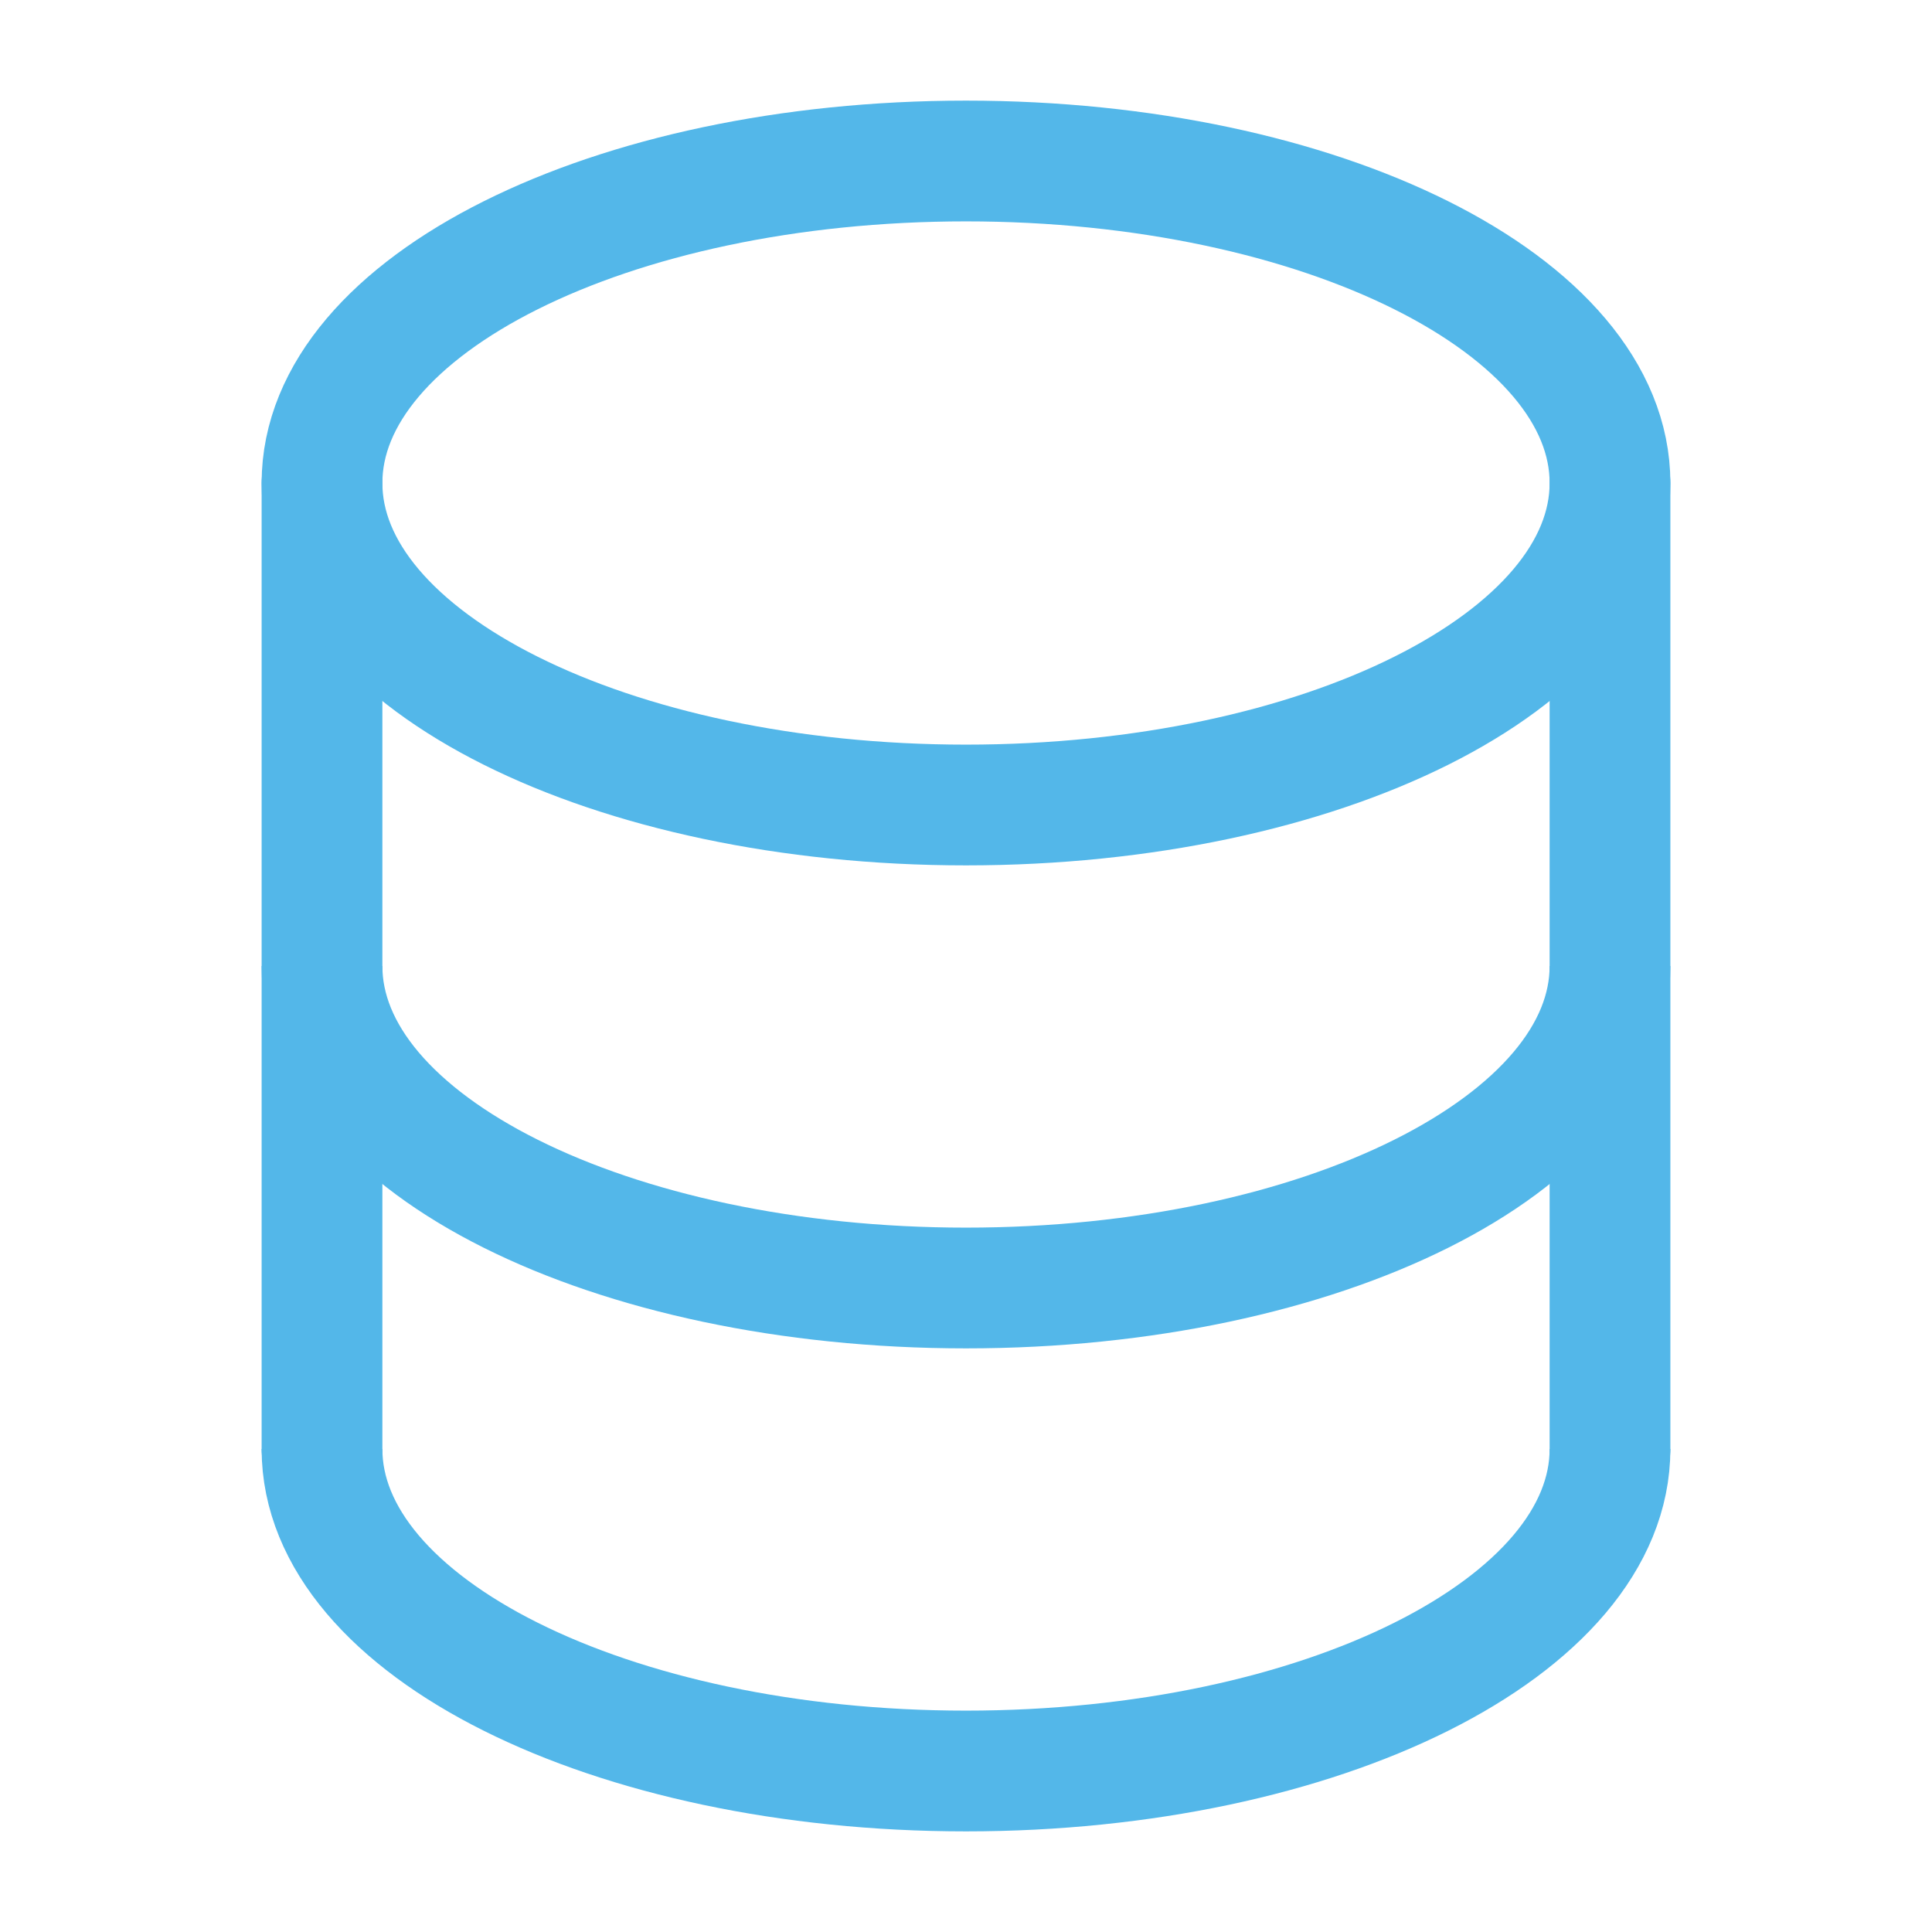
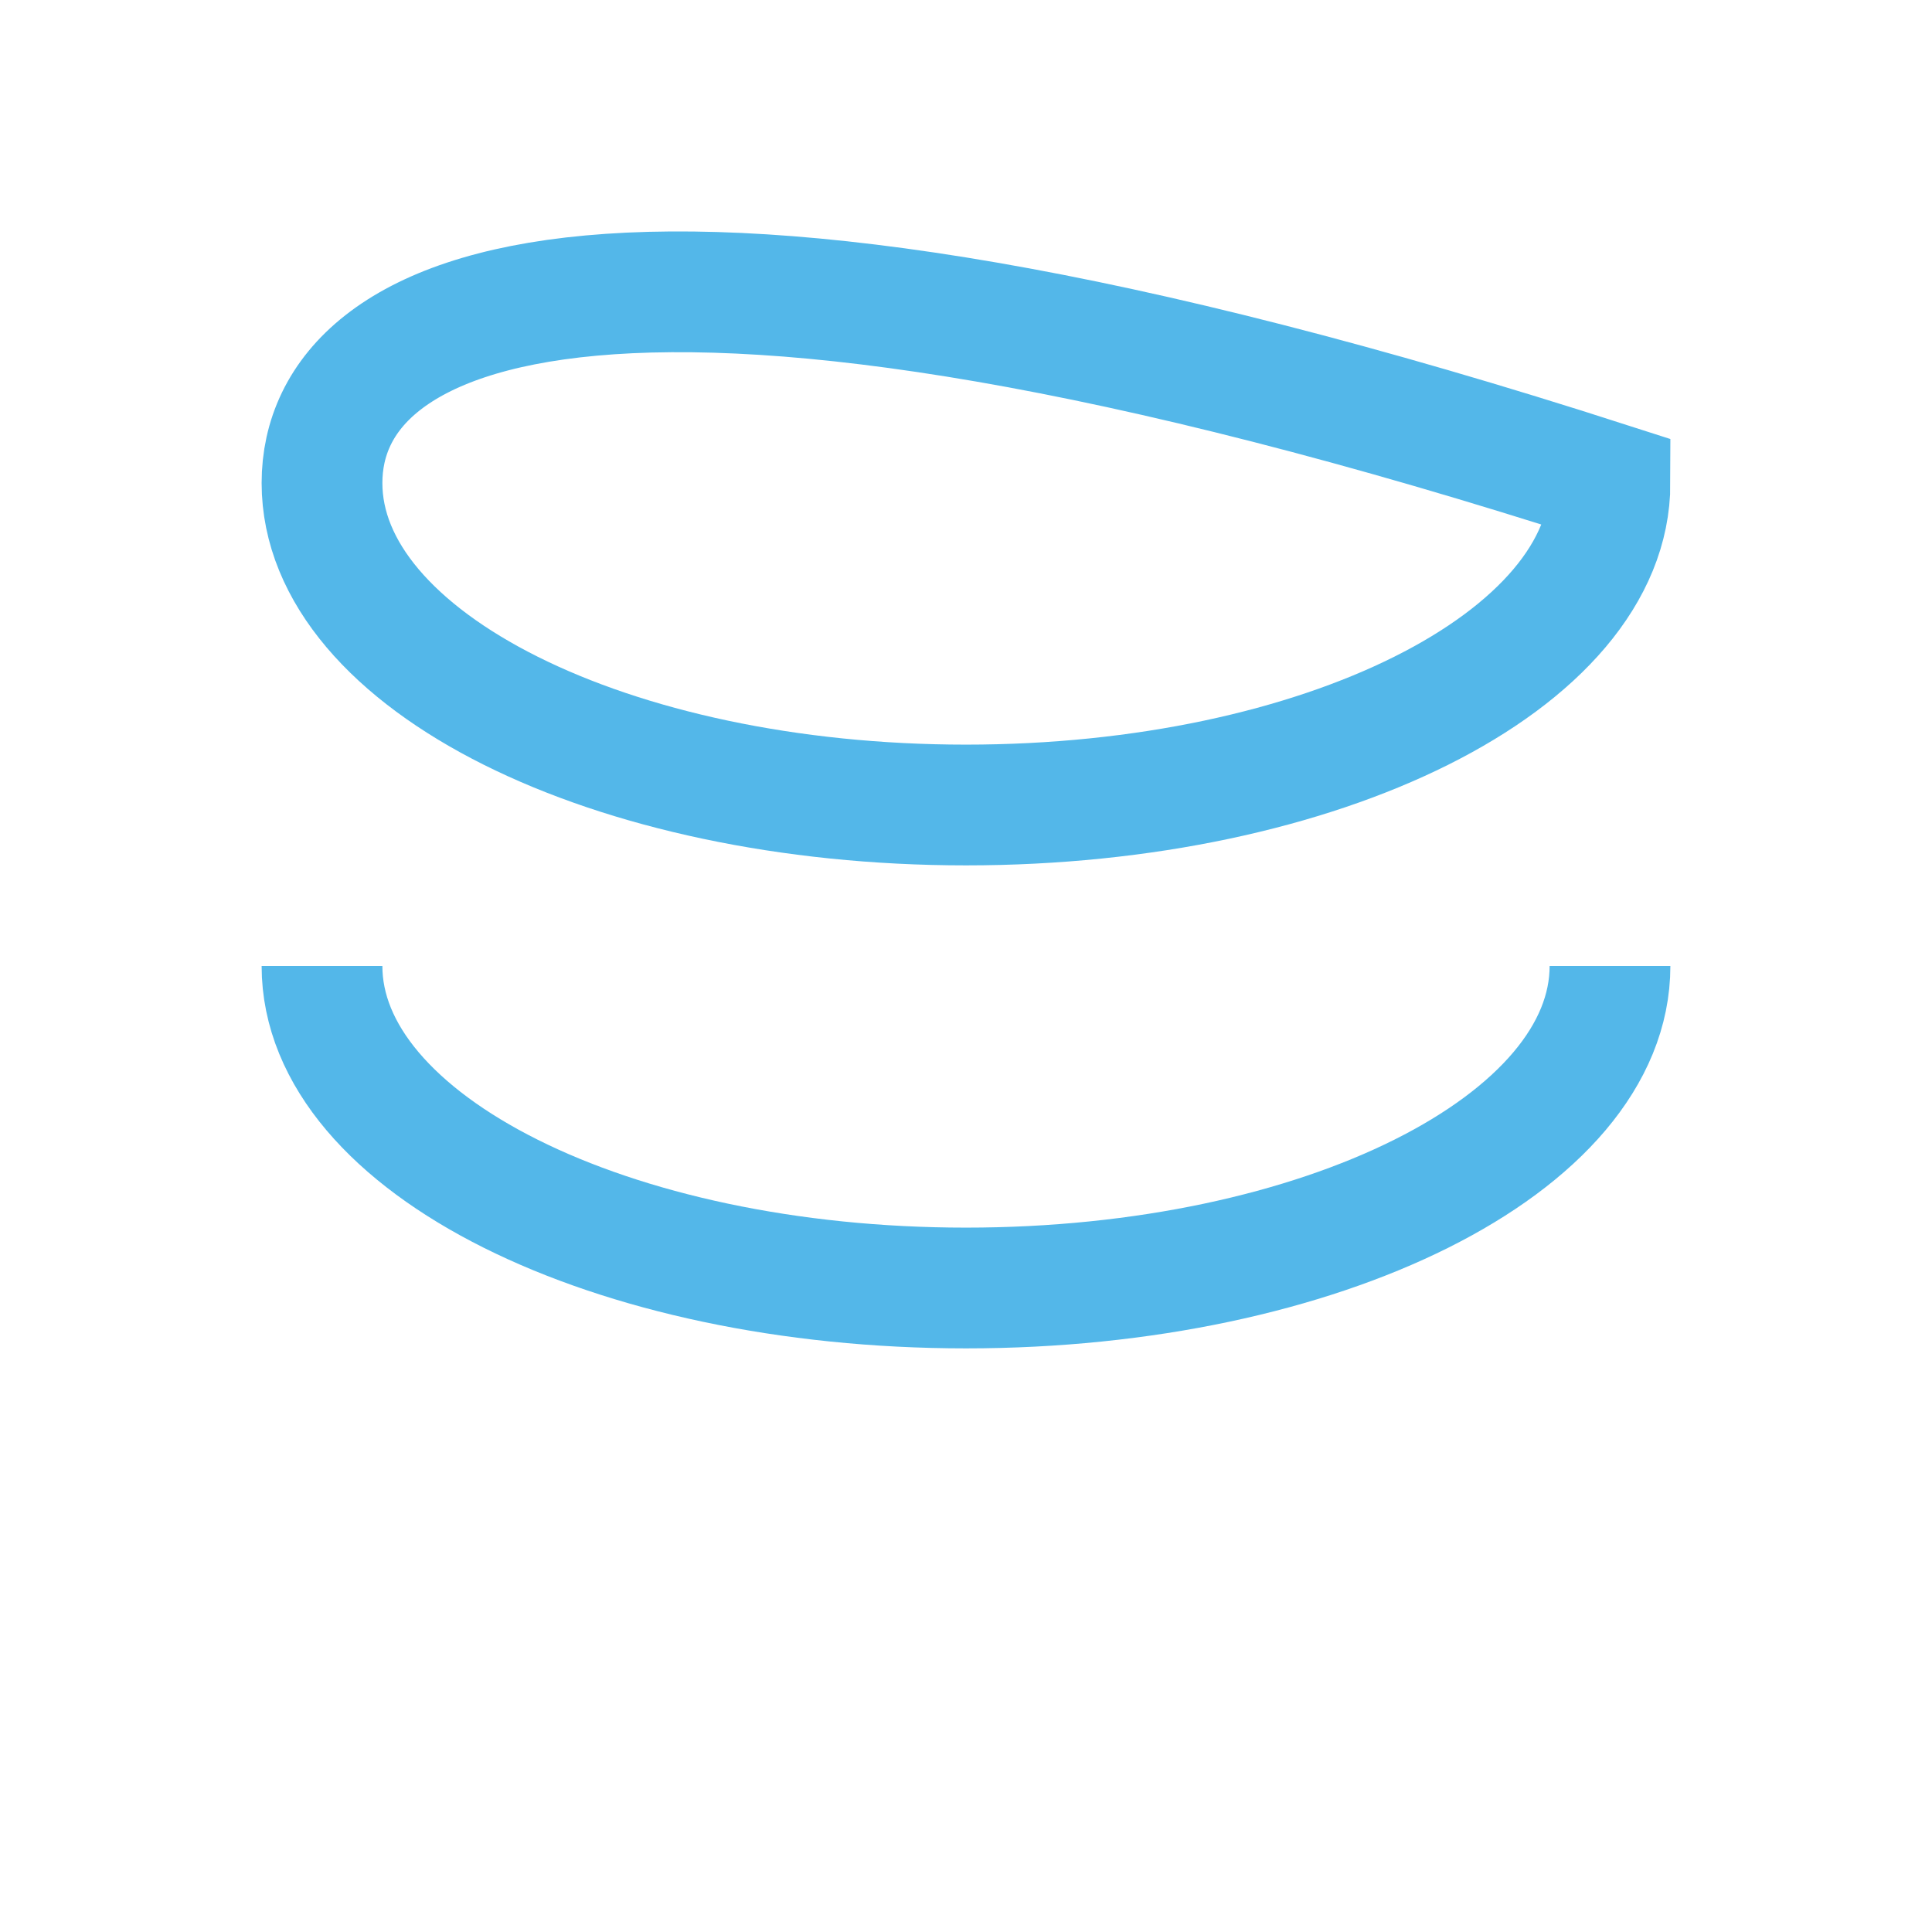
<svg xmlns="http://www.w3.org/2000/svg" width="800px" height="800px" viewBox="0 0 24 24" fill="none">
-   <path d="M4 18V6" stroke="#53B7E9" stroke-width="1.5" stroke-linecap="round" />
-   <path d="M20 6V18" stroke="#53B7E9" stroke-width="1.5" stroke-linecap="round" />
-   <path d="M12 10C16.418 10 20 8.209 20 6C20 3.791 16.418 2 12 2C7.582 2 4 3.791 4 6C4 8.209 7.582 10 12 10Z" stroke="#53B7E9" stroke-width="1.5" />
+   <path d="M12 10C16.418 10 20 8.209 20 6C7.582 2 4 3.791 4 6C4 8.209 7.582 10 12 10Z" stroke="#53B7E9" stroke-width="1.5" />
  <path d="M20 12C20 14.209 16.418 16 12 16C7.582 16 4 14.209 4 12" stroke="#53B7E9" stroke-width="1.5" />
-   <path d="M20 18C20 20.209 16.418 22 12 22C7.582 22 4 20.209 4 18" stroke="#53B7E9" stroke-width="1.5" />
</svg>